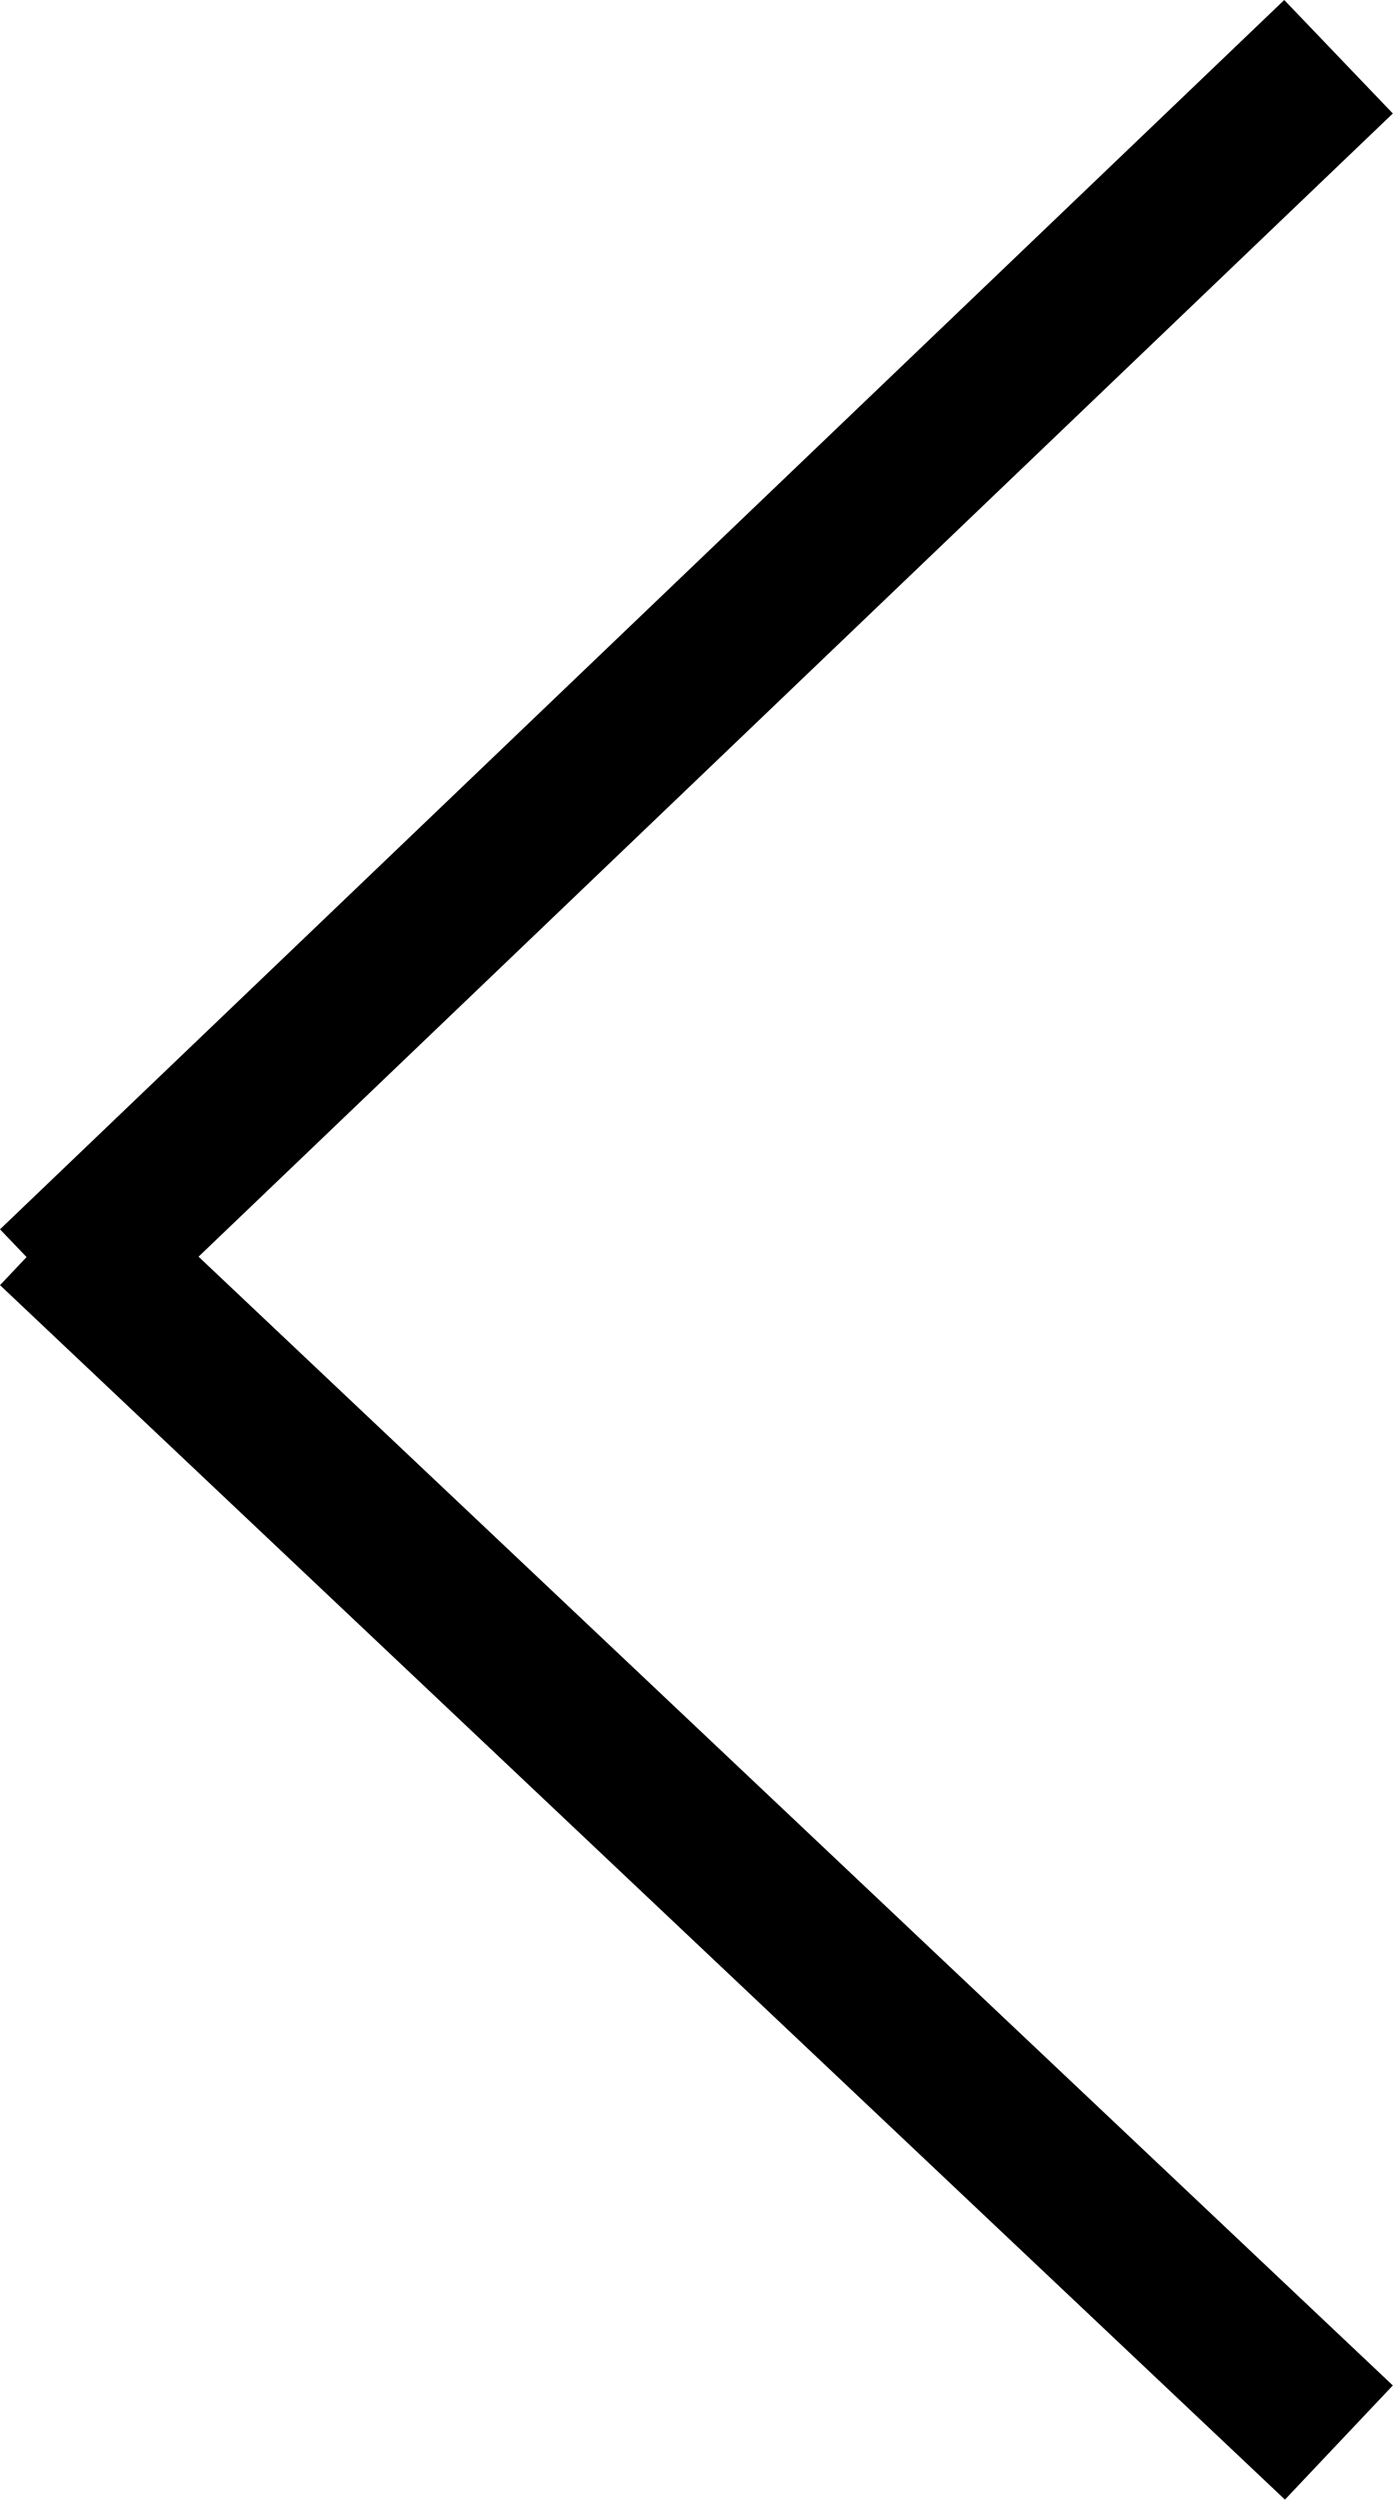
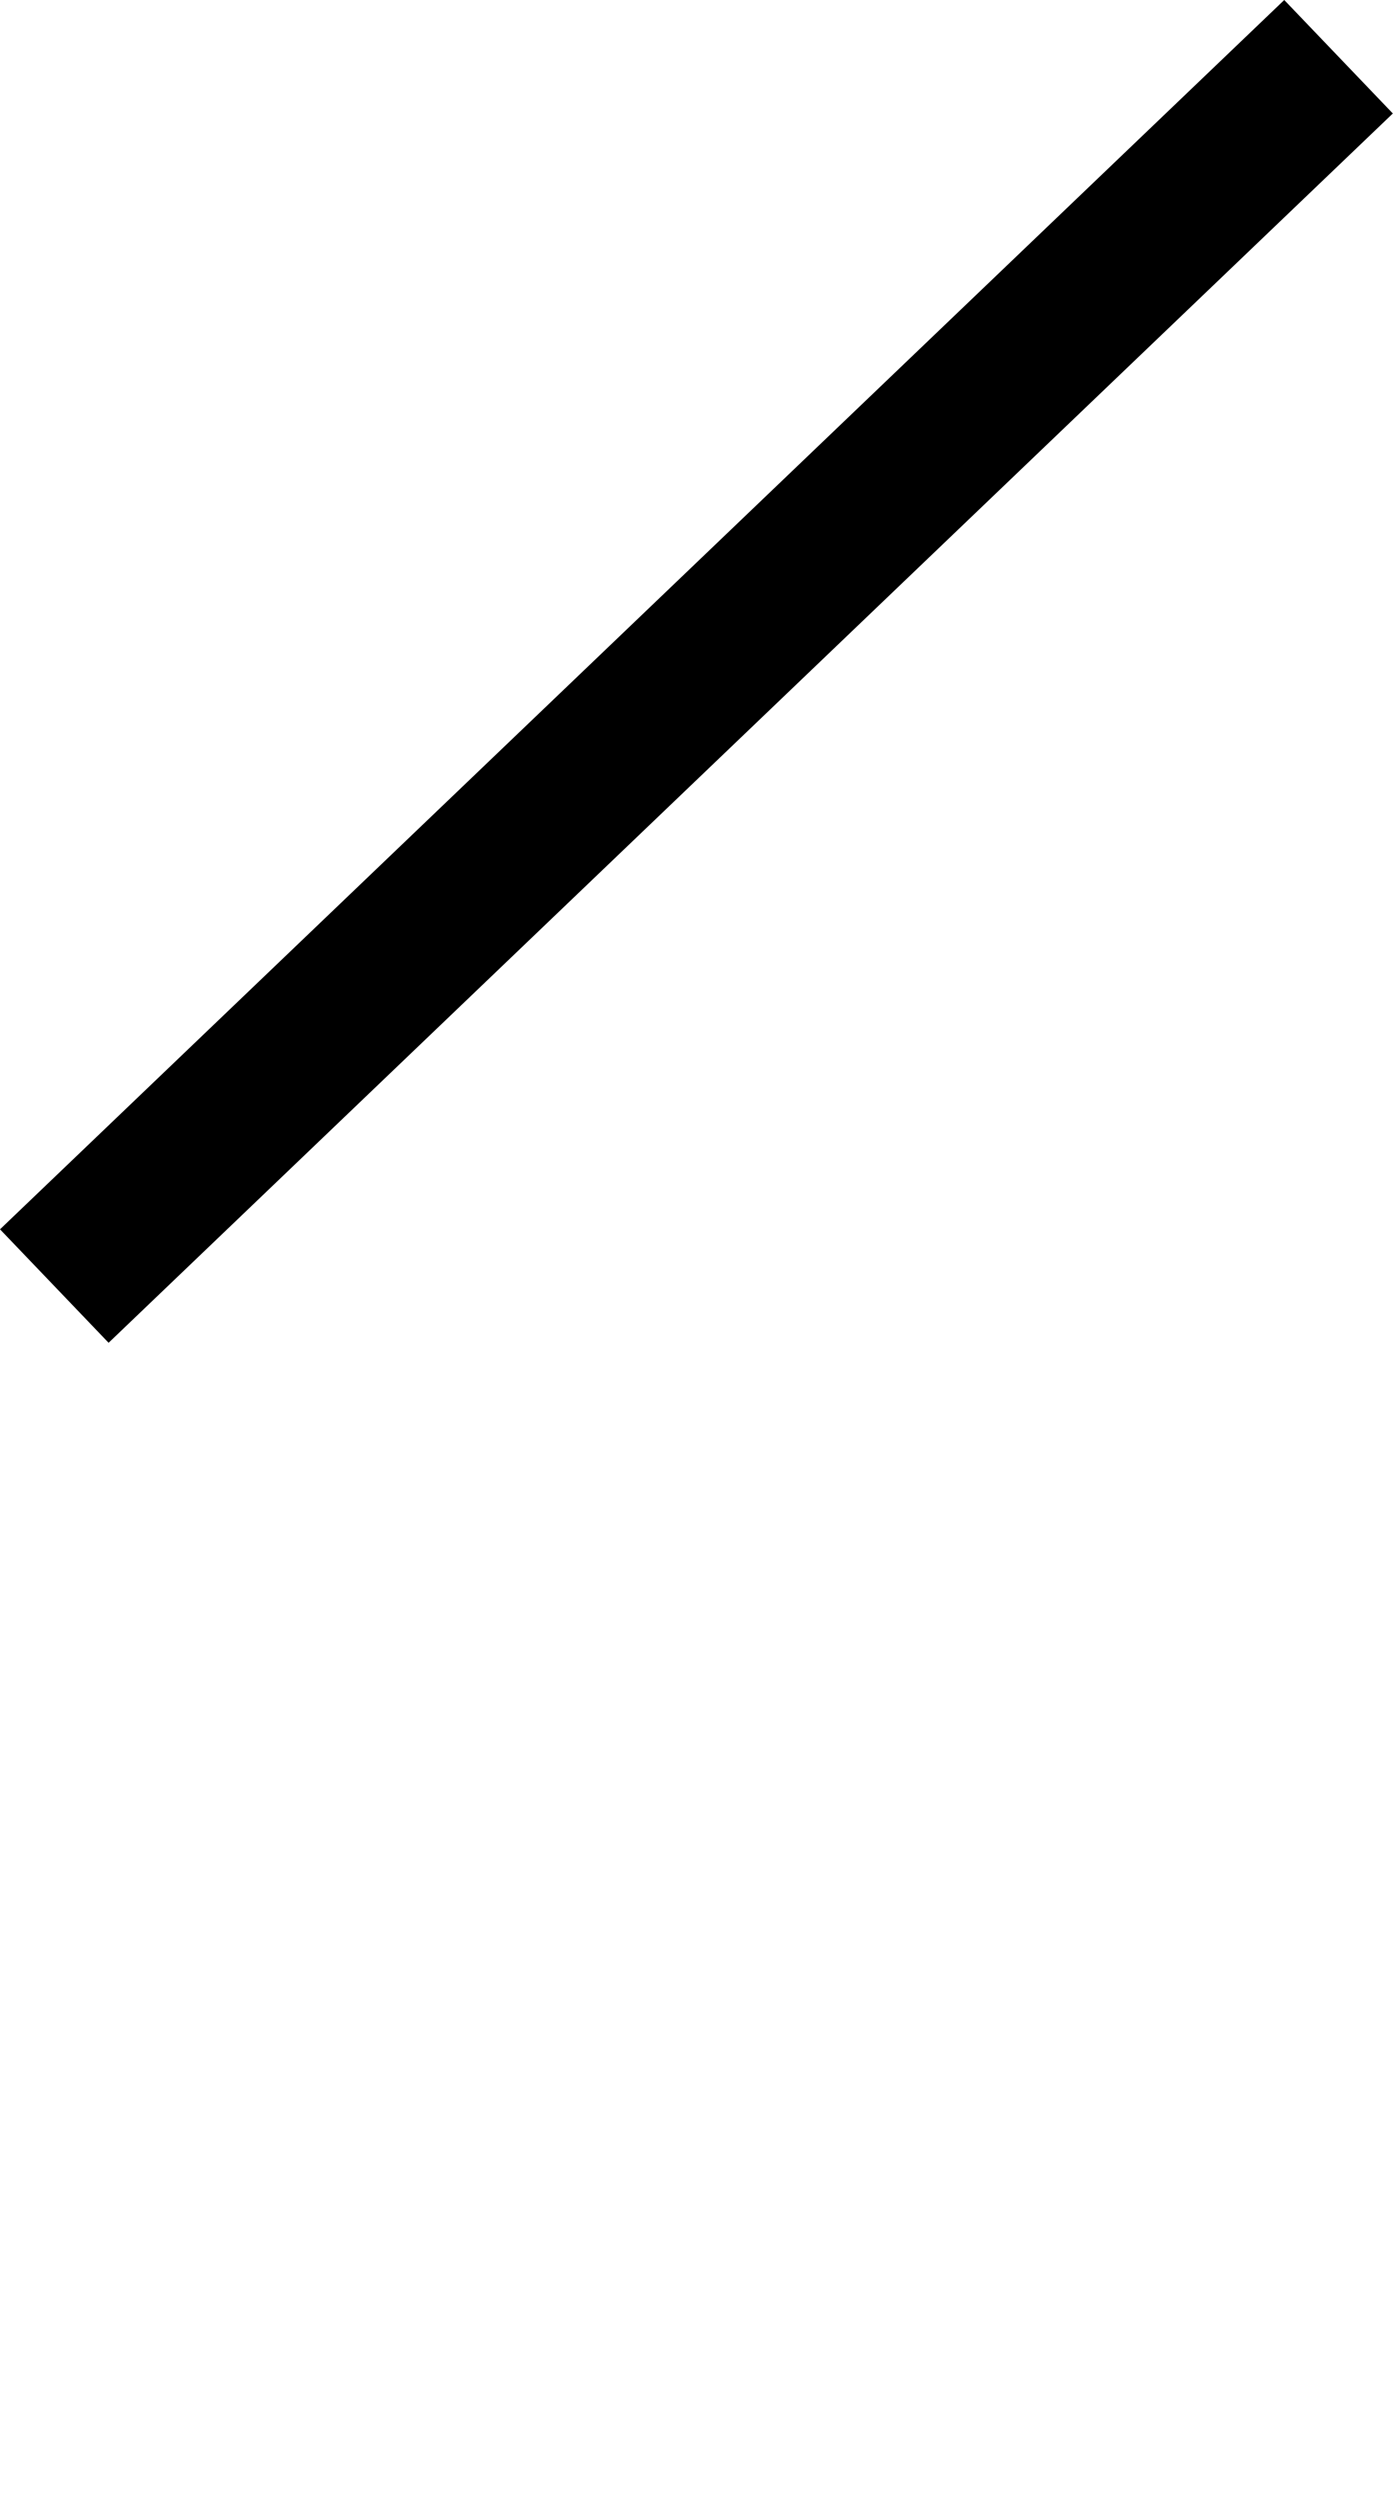
<svg xmlns="http://www.w3.org/2000/svg" version="1.1" id="Layer_1" x="0px" y="0px" viewBox="0 0 17.74 31.83" style="enable-background:new 0 0 17.74 31.83;" xml:space="preserve">
  <style type="text/css">
	.st0{fill:none;stroke:#000000;stroke-width:2;stroke-linecap:square;}
</style>
  <g id="Group_45" transform="translate(1.414 0.414)">
    <line id="Line_34" class="st0" x1="14.91" y1="1" x2="0" y2="15.27" />
-     <line id="Line_35" class="st0" x1="14.91" y1="30" x2="0" y2="15.91" />
  </g>
</svg>